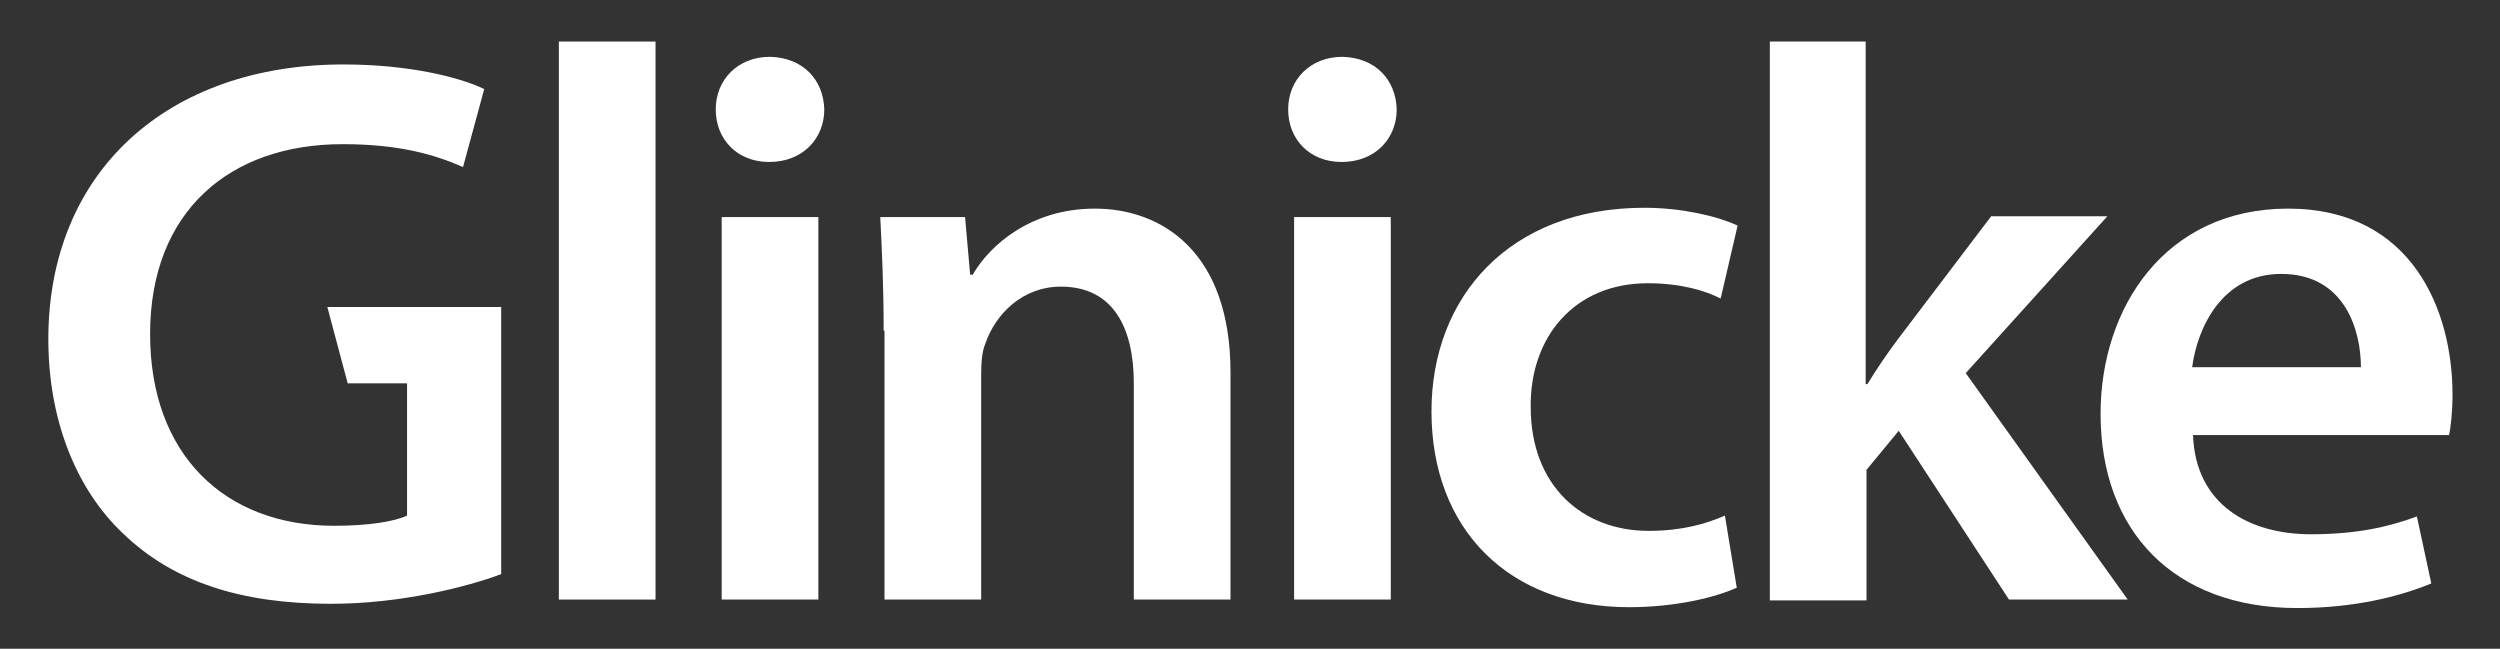
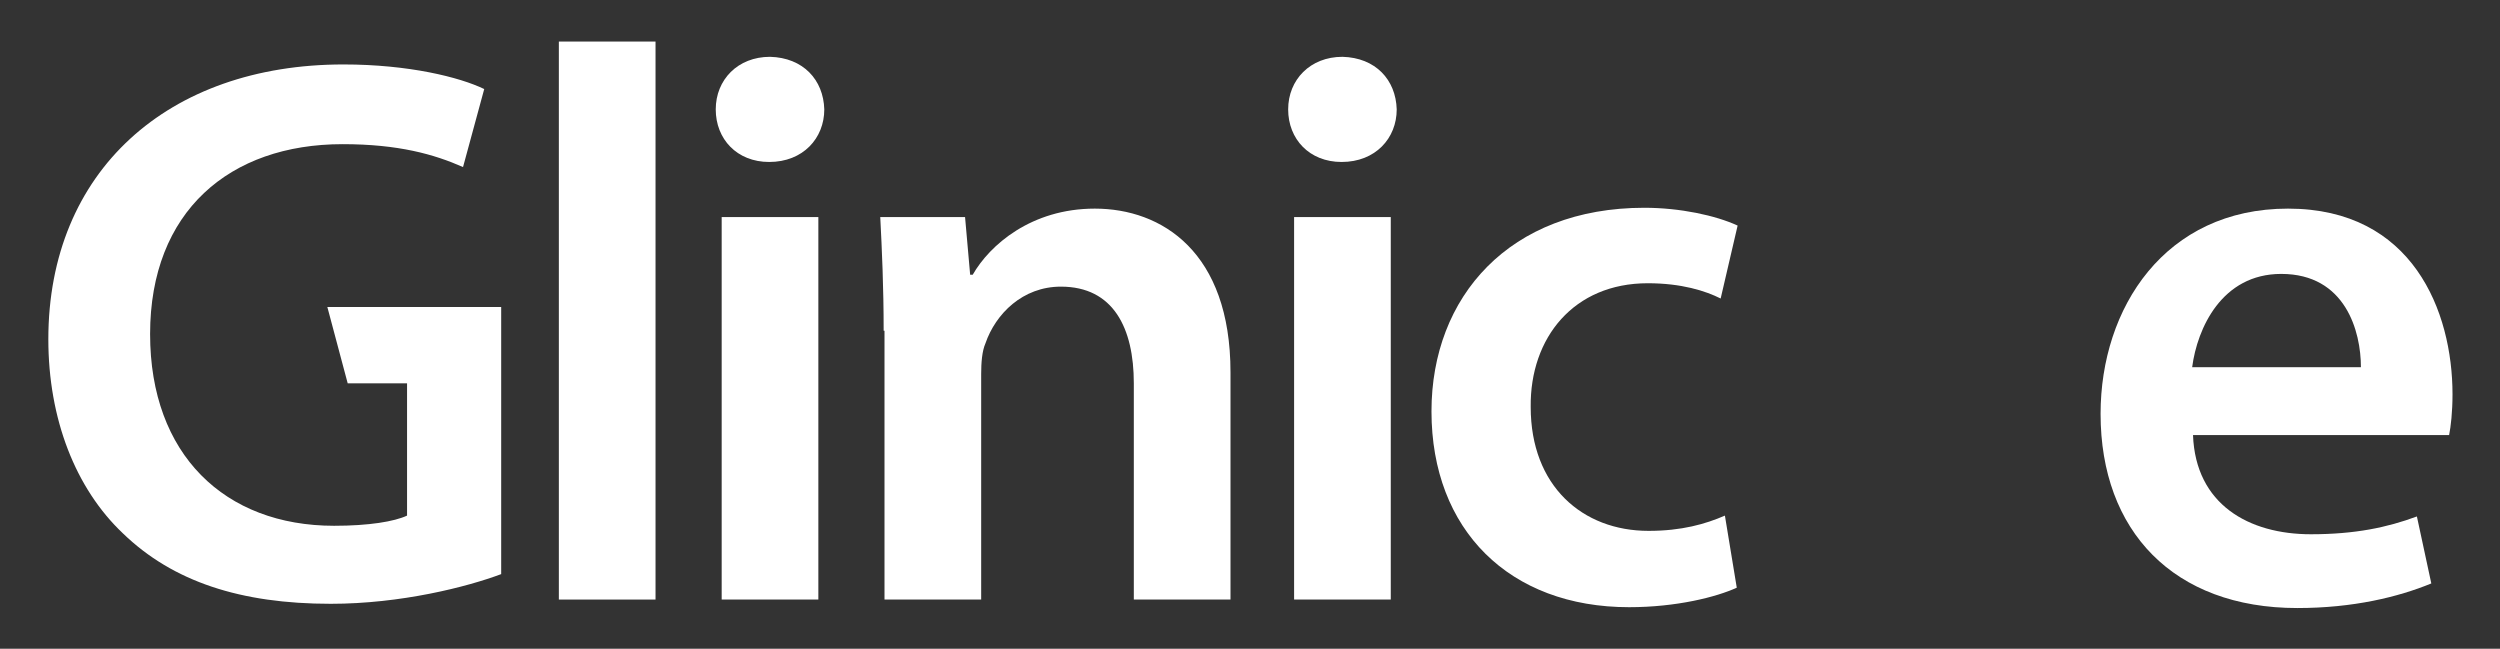
<svg xmlns="http://www.w3.org/2000/svg" version="1.1" id="Ebene_1" x="0px" y="0px" viewBox="0 0 294.8 76.5" style="enable-background:new 0 0 294.8 76.5;" xml:space="preserve">
  <rect x="0" y="0" width="294.8" height="76.5" fill="#333333" stroke="none" />
  <style type="text/css">
	.st0{fill:#ffffff;}
</style>
  <g>
    <rect x="65.9" y="4.9" class="st0" width="11.4" height="65.8" />
    <path class="st0" d="M97.2,12.9c0,3.4-2.5,6.2-6.5,6.2c-3.8,0-6.3-2.7-6.3-6.2c0-3.5,2.6-6.2,6.4-6.2C94.7,6.8,97.1,9.4,97.2,12.9    M85.1,25.6h11.4v45.1H85.1V25.6z" />
    <path class="st0" d="M104.2,39c0-5.2-0.2-9.5-0.4-13.4h10l0.6,6.8h0.3c2-3.5,6.9-7.8,14.4-7.8c7.9,0,16,5.1,16,19.3v26.8h-11.4   V45.2c0-6.5-2.4-11.4-8.6-11.4c-4.5,0-7.7,3.2-8.9,6.7c-0.4,0.9-0.5,2.3-0.5,3.6v26.6h-11.4V39z" />
    <path class="st0" d="M164.7,12.9c0,3.4-2.5,6.2-6.5,6.2c-3.8,0-6.3-2.7-6.3-6.2c0-3.5,2.6-6.2,6.4-6.2   C162.2,6.8,164.6,9.4,164.7,12.9 M152.6,25.6H164v45.1h-11.4V25.6z" />
    <path class="st0" d="M204.8,69.3c-2.4,1.1-7.1,2.3-12.7,2.3c-14.1,0-23.3-9.1-23.3-23.1c0-13.5,9.2-24,25.1-24   c4.2,0,8.4,0.9,11,2.1l-2,8.6c-1.8-0.9-4.6-1.8-8.6-1.8c-8.7,0-13.9,6.4-13.8,14.6c0,9.3,6.1,14.6,13.9,14.6c3.9,0,6.7-0.8,9-1.8   L204.8,69.3z" />
-     <path class="st0" d="M220,45.3h0.2c1.1-1.8,2.4-3.7,3.6-5.3l11-14.5h13.7L231.8,44l19.1,26.7h-14l-13-19.9l-3.8,4.6v15.4h-11.4V4.9   H220V45.3z" />
    <path class="st0" d="M258.6,51.3c0.3,8.2,6.6,11.7,13.9,11.7c5.2,0,9-0.8,12.5-2.1l1.7,7.9c-3.9,1.6-9.2,2.9-15.8,2.9   c-14.6,0-23.2-9.1-23.2-22.9c0-12.5,7.6-24.2,22.1-24.2c14.7,0,19.4,12.1,19.4,21.9c0,2.1-0.2,3.8-0.4,4.8H258.6z M278.4,43.3   c0-4.2-1.8-11-9.4-11c-7,0-9.9,6.4-10.5,11H278.4z" />
    <path class="st0" d="M38.6,36.2l2.4,9H48v15.6c-1.5,0.7-4.5,1.2-8.6,1.2c-12.9,0-21.7-8.4-21.7-22.6c0-14.5,9.4-22.4,22.7-22.4   c6.6,0,10.8,1.2,14.2,2.7l2.5-9.2c-2.9-1.4-8.9-2.9-16.6-2.9C19.8,7.6,5.7,20.2,5.7,40c0,9.4,3.2,17.6,8.8,22.9   c5.9,5.7,13.9,8.3,24.5,8.3c8.3,0,16.1-2,20.1-3.5V36.2H38.6z" />
  </g>
</svg>